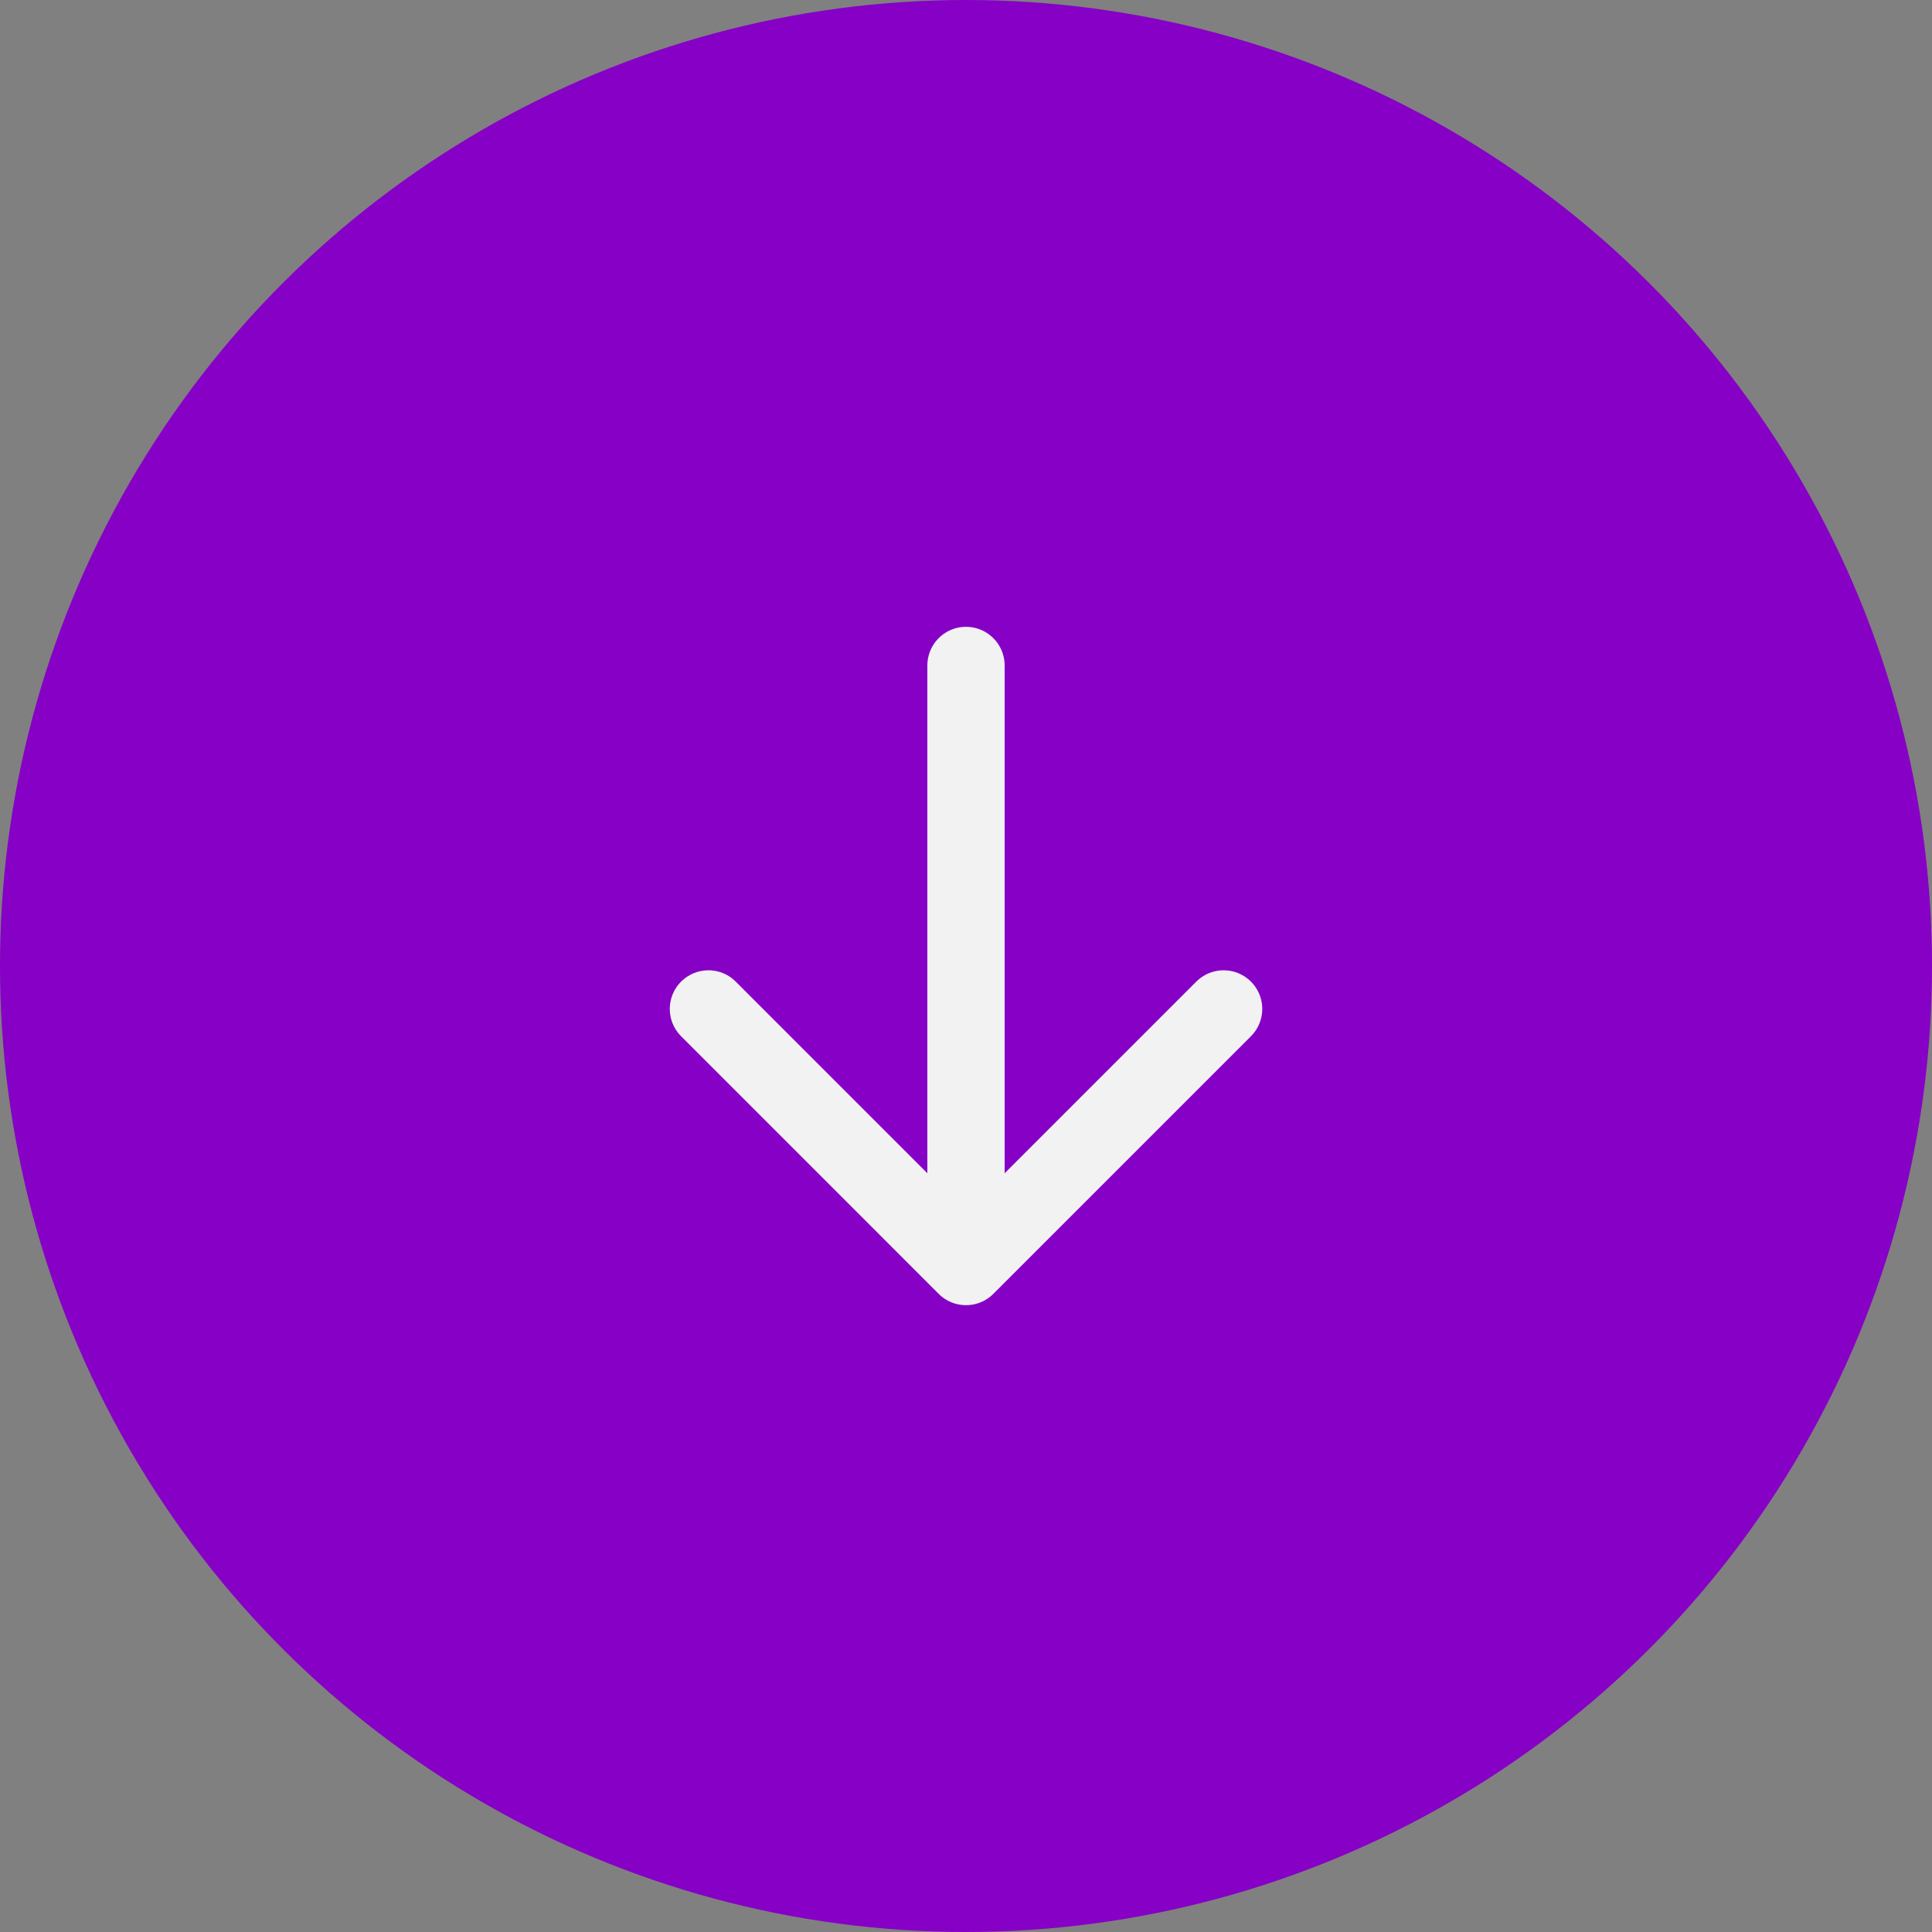
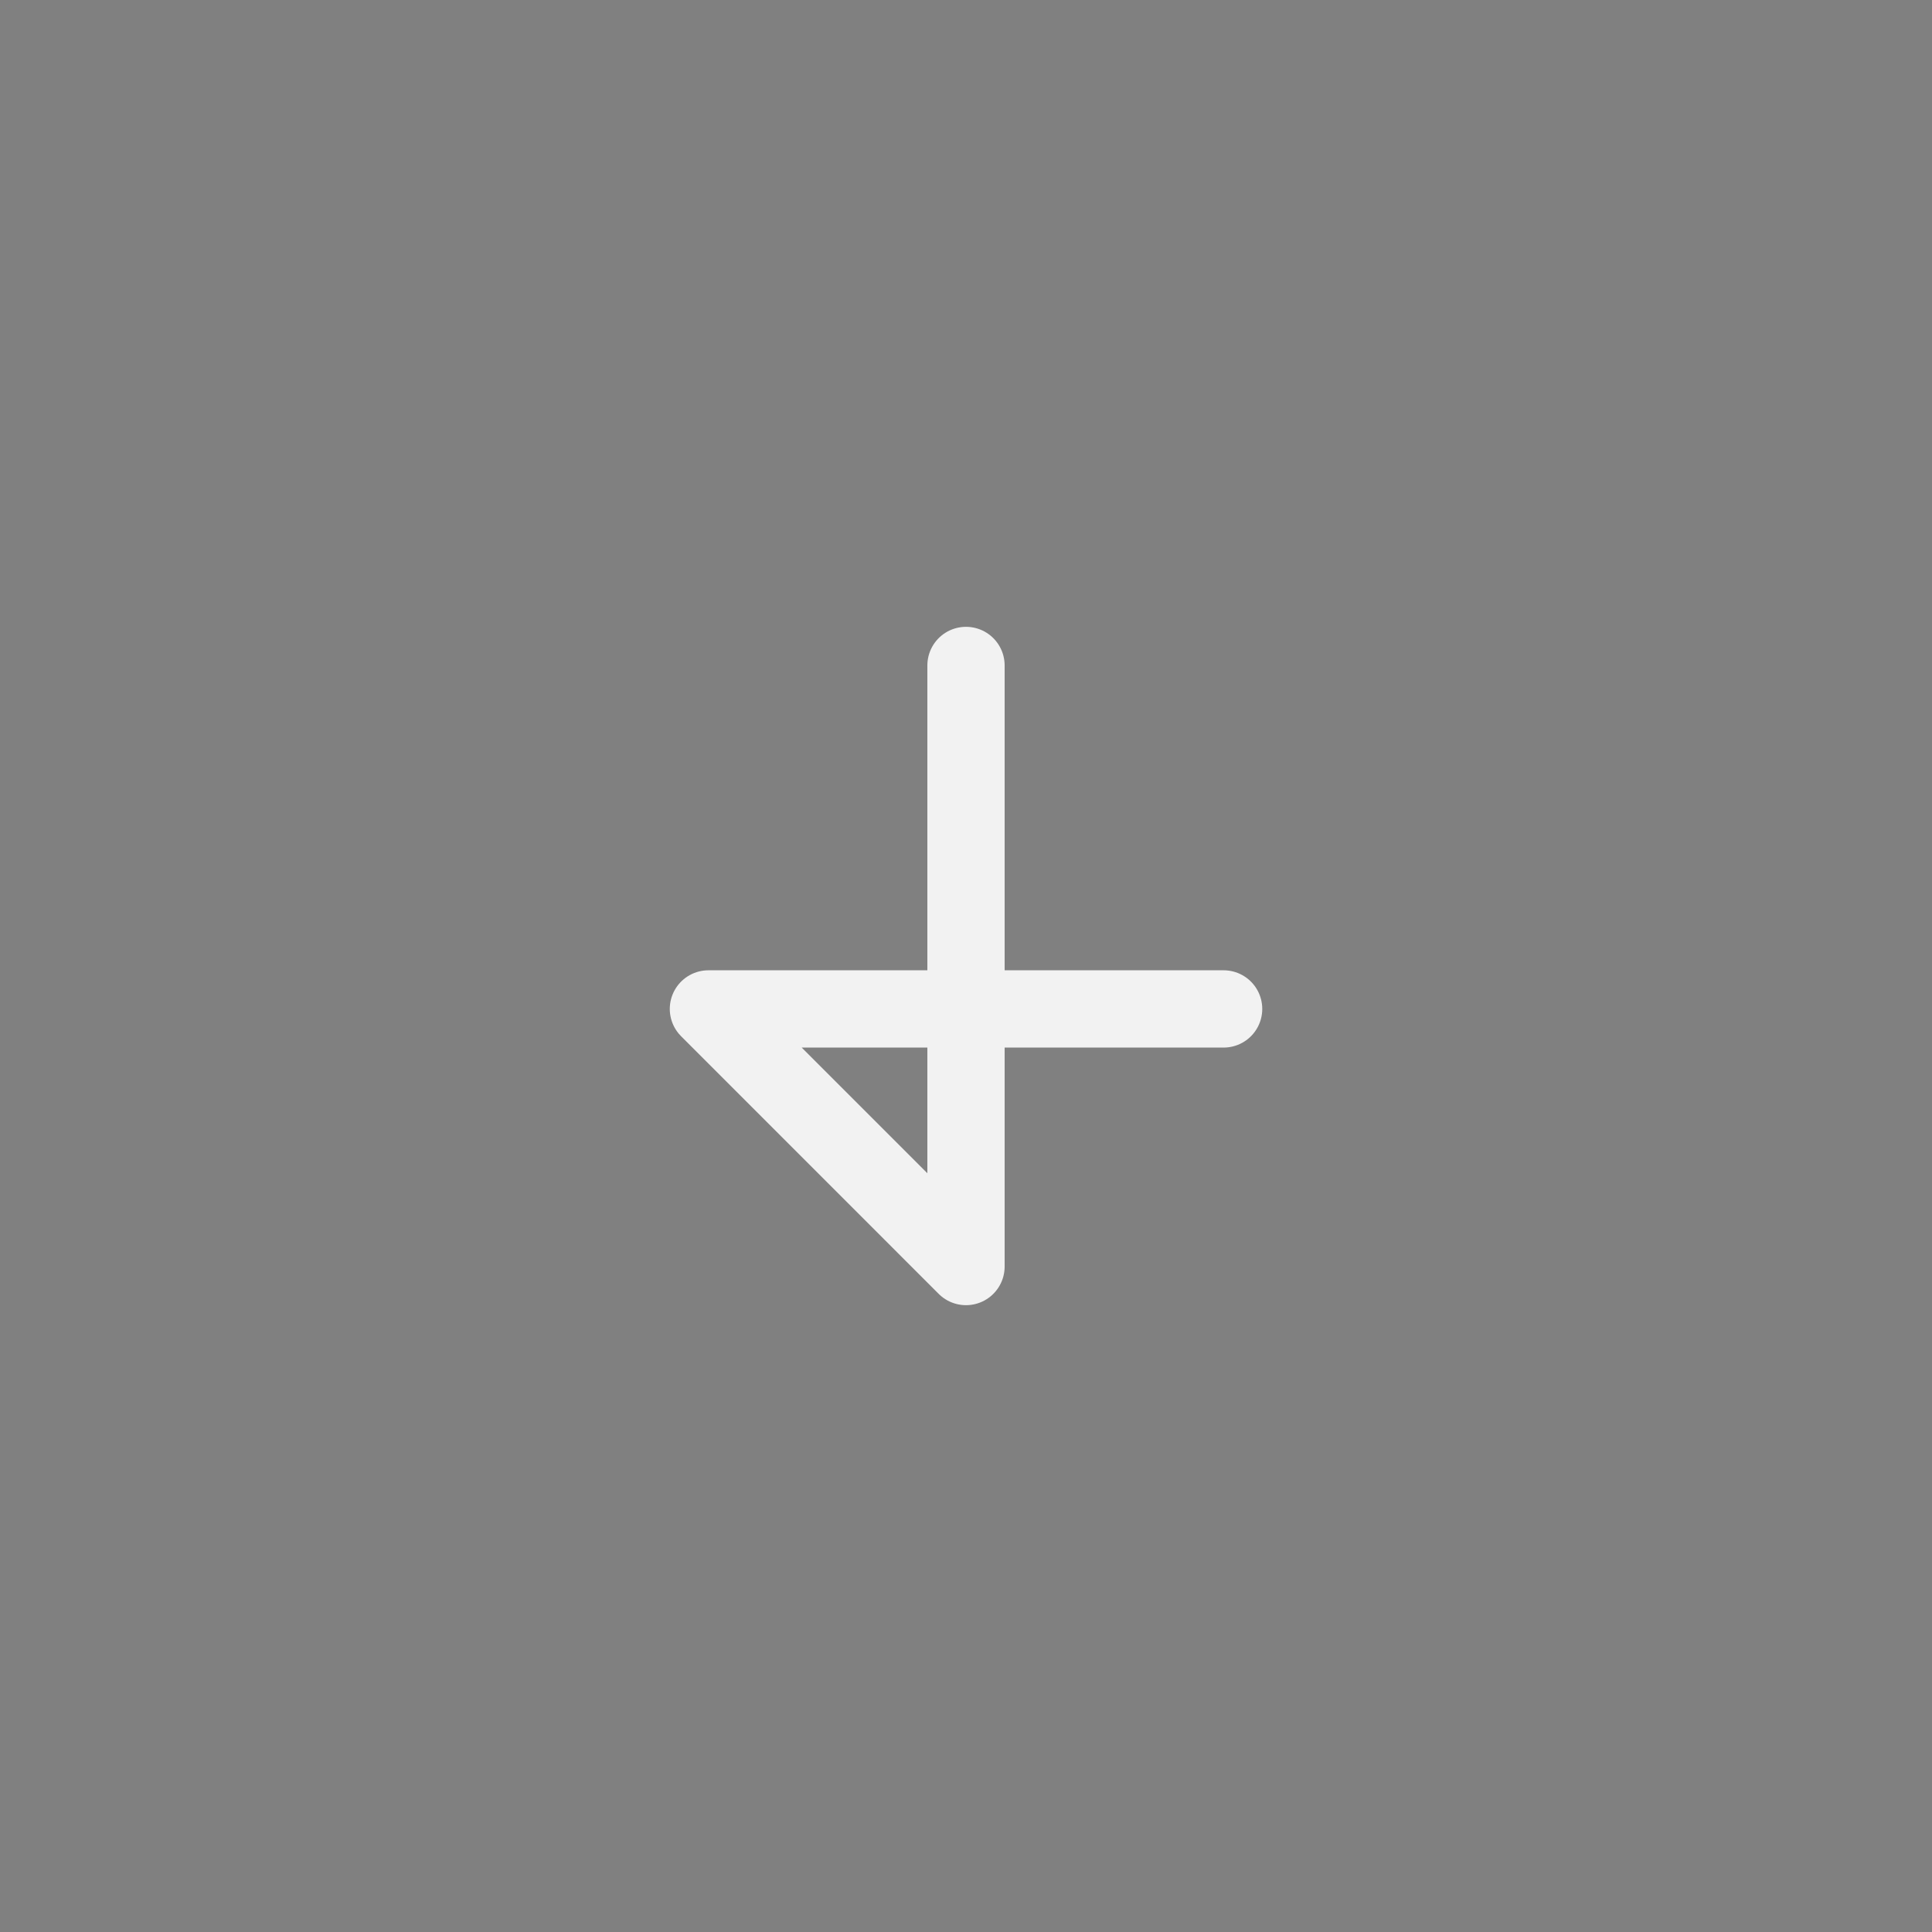
<svg xmlns="http://www.w3.org/2000/svg" width="50" height="50" viewBox="0 0 50 50" fill="none">
  <rect x="0" y="0" width="50" height="50" fill="#808080" stroke="none" />
-   <circle cx="25" cy="25" r="25" transform="matrix(0 1 1 0 0 0)" fill="#8600C6" />
-   <rect width="26.667" height="26.667" transform="matrix(0 1 1 0 11.667 11.667)" fill="#8600C6" />
-   <path d="M25 17.222L25 32.778M25 32.778L18.334 26.111M25 32.778L31.667 26.111" stroke="#F2F2F2" stroke-width="2" stroke-linecap="round" stroke-linejoin="round" />
+   <path d="M25 17.222L25 32.778M25 32.778L18.334 26.111L31.667 26.111" stroke="#F2F2F2" stroke-width="2" stroke-linecap="round" stroke-linejoin="round" />
</svg>